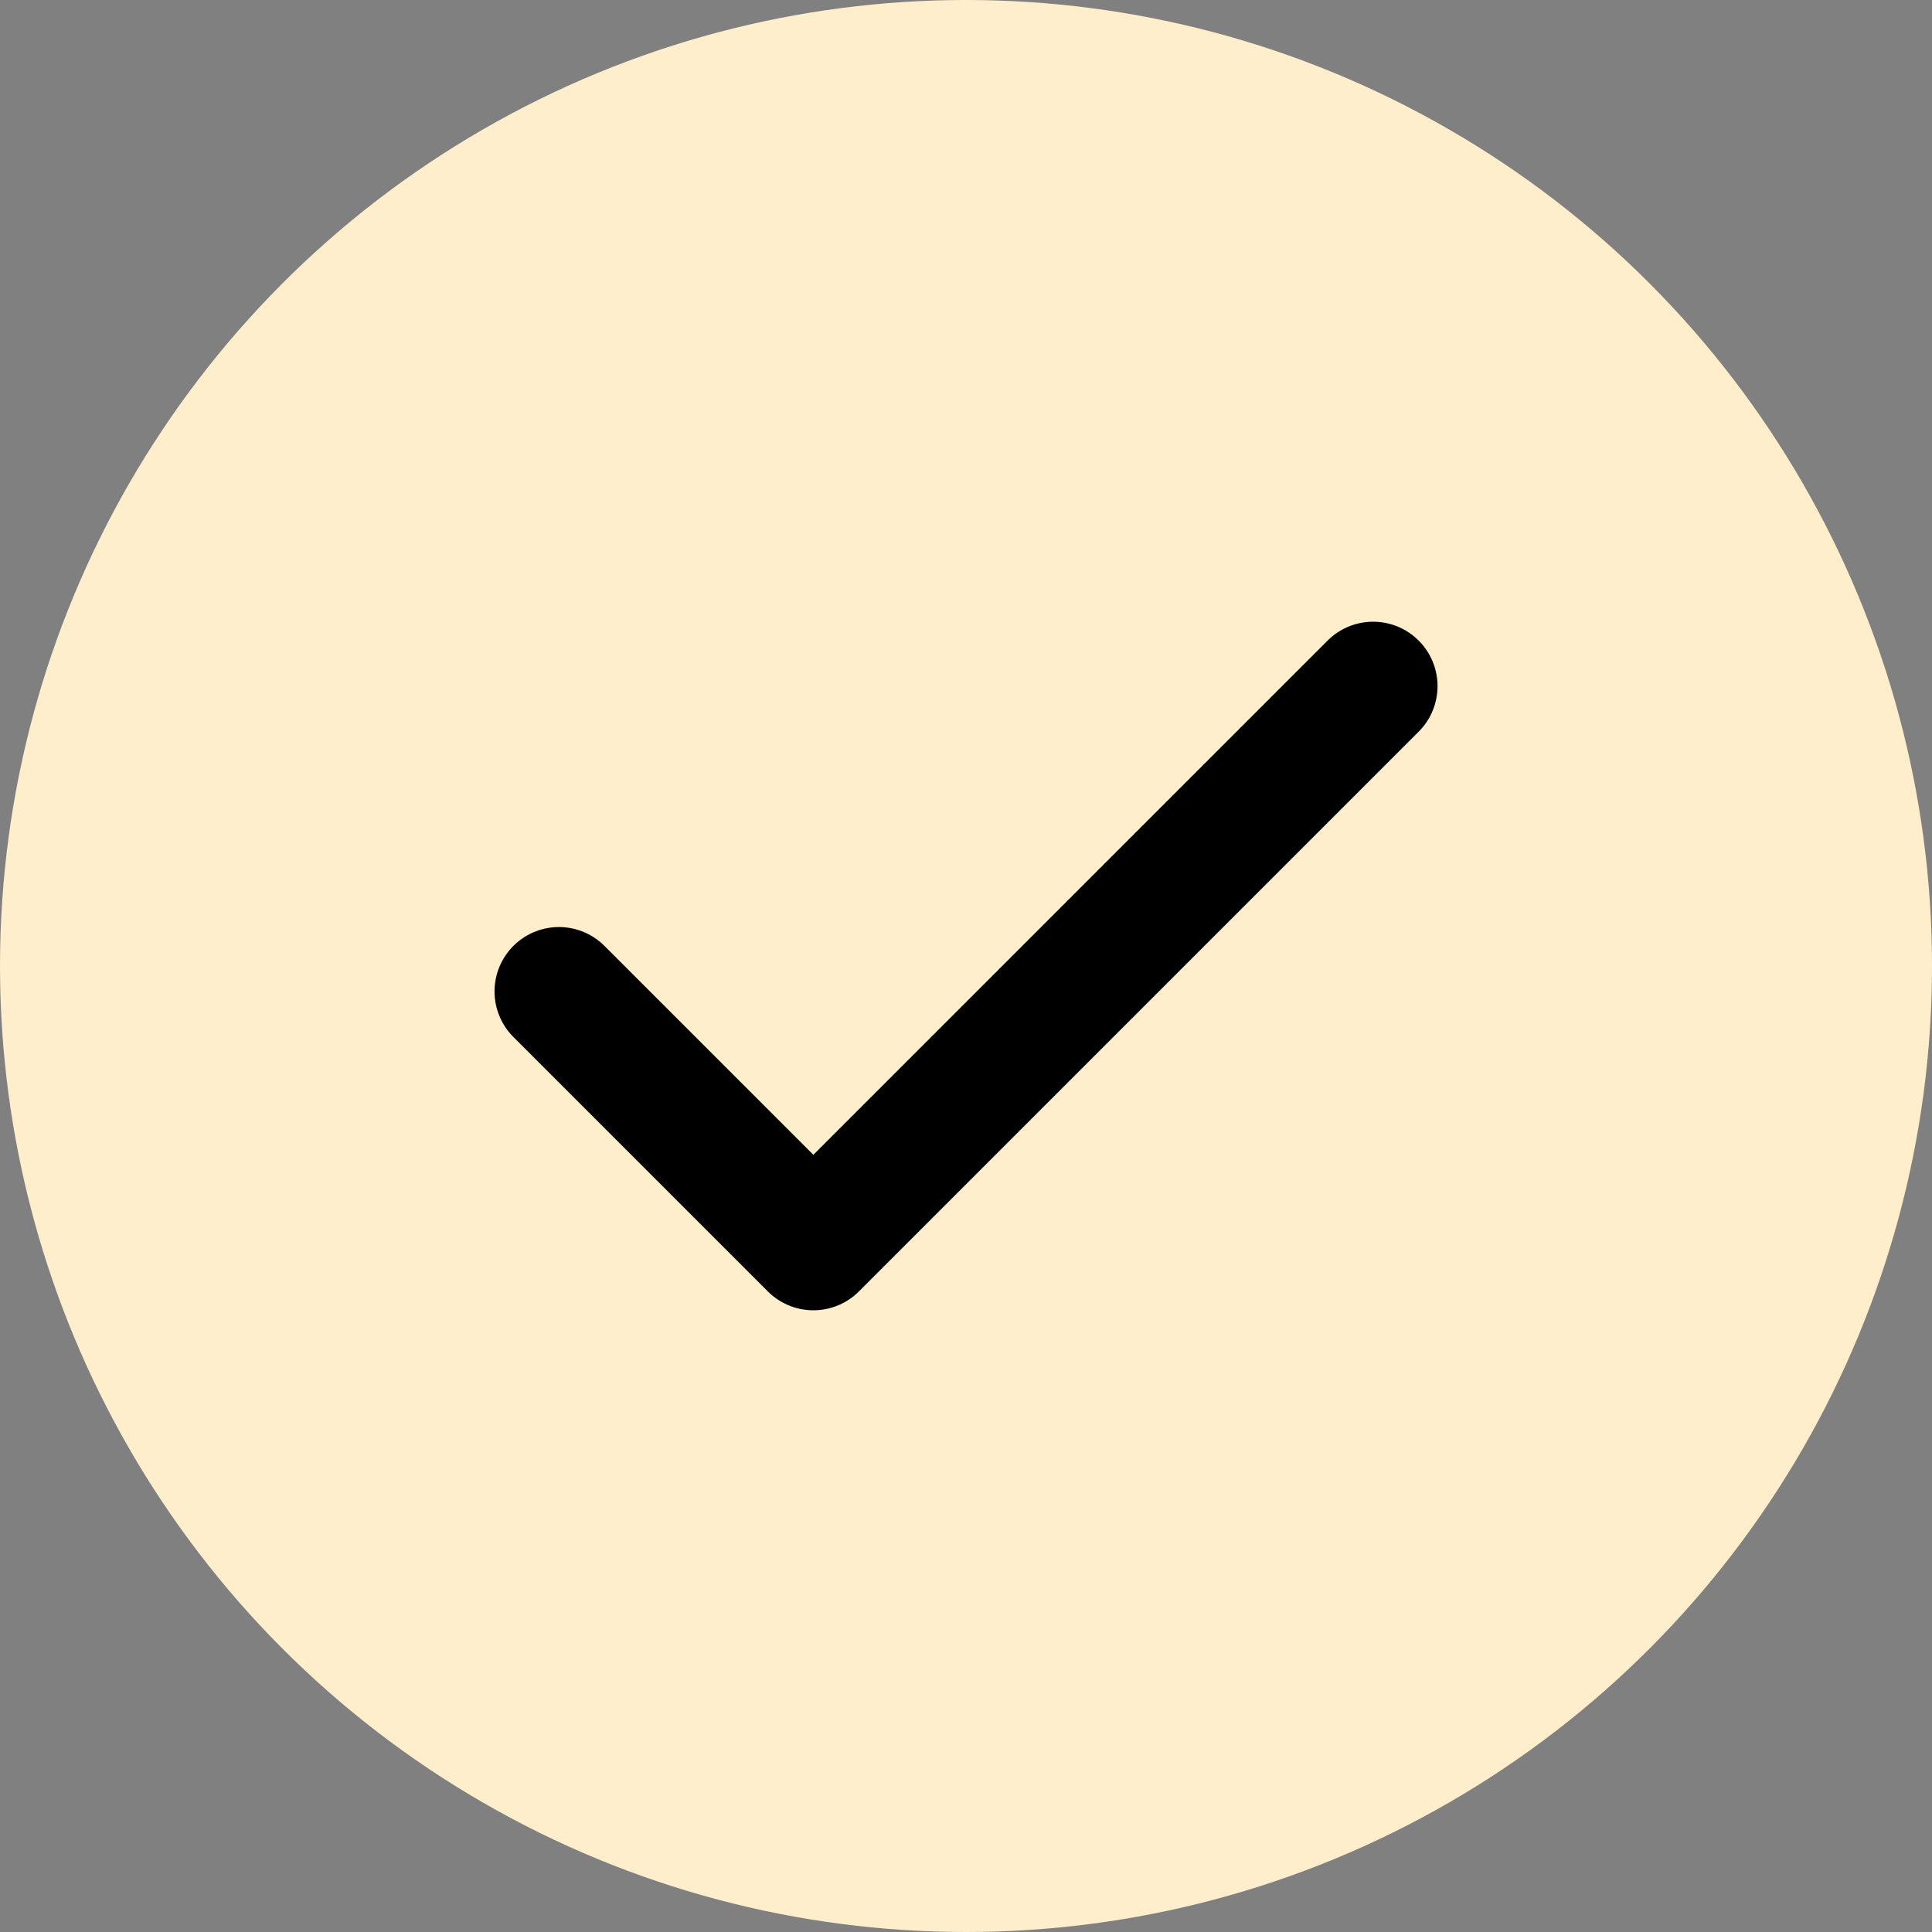
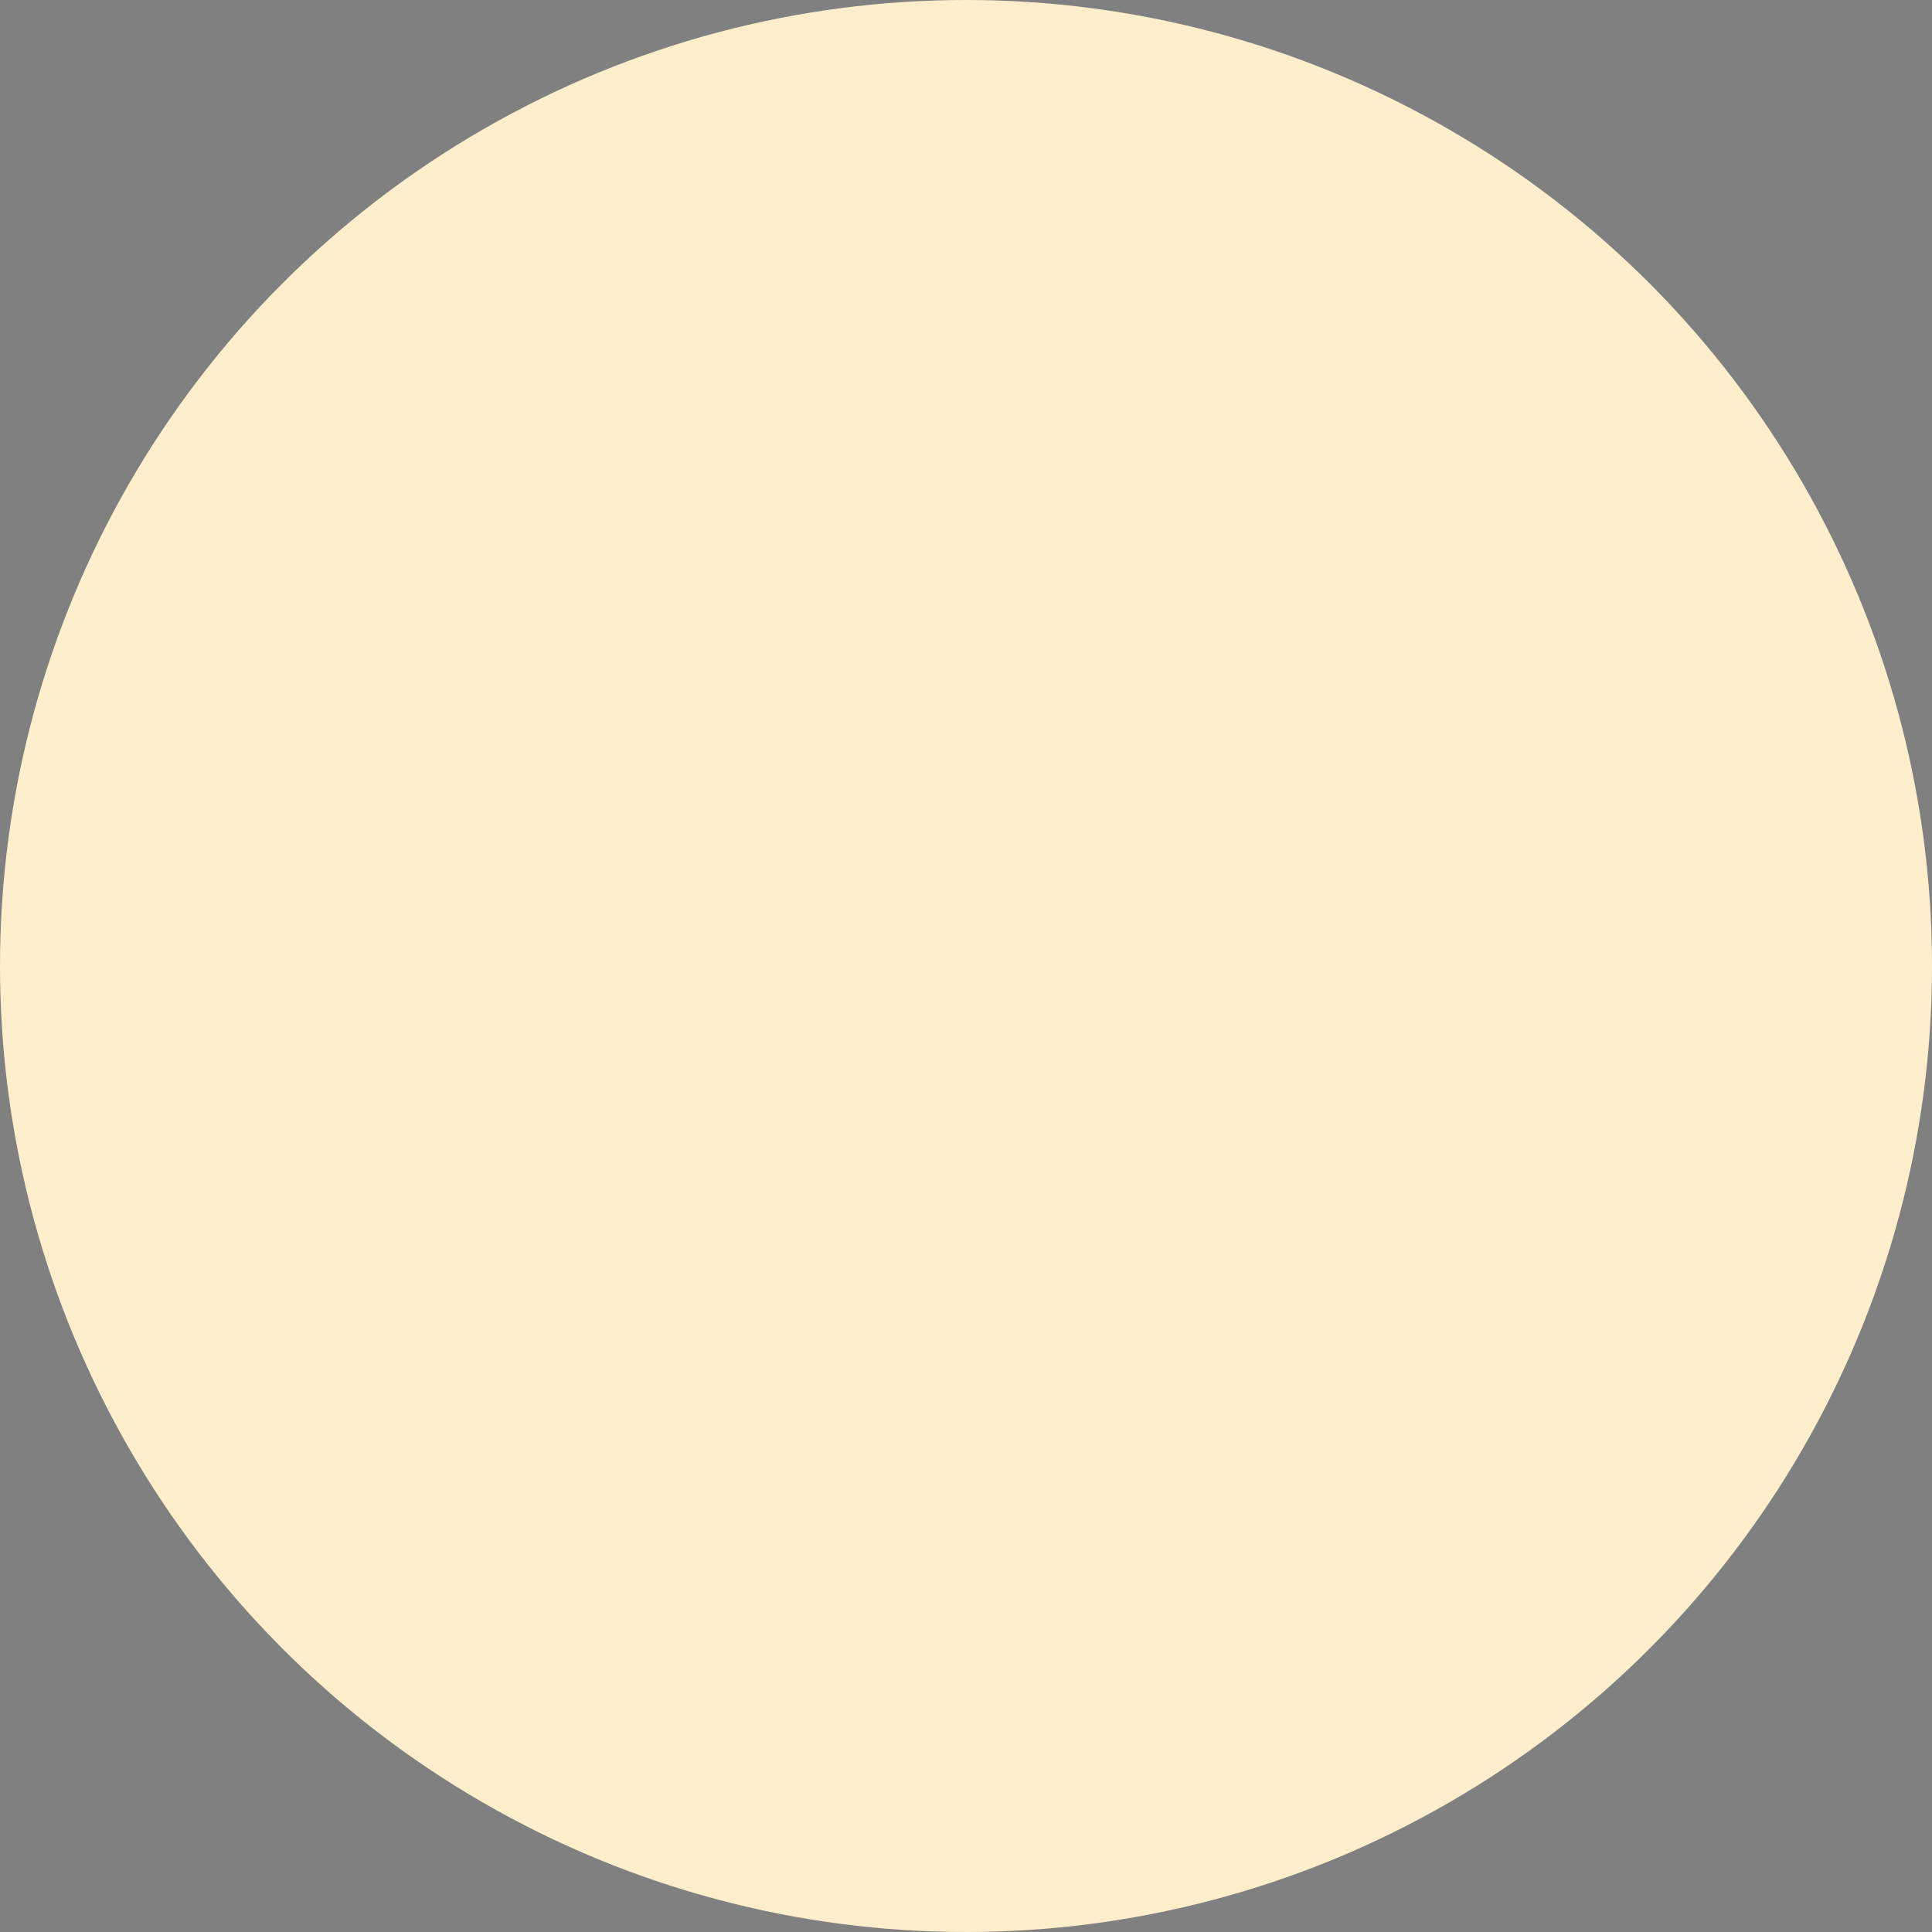
<svg xmlns="http://www.w3.org/2000/svg" width="30" height="30" viewBox="0 0 30 30">
  <rect x="0" y="0" width="30" height="30" fill="#808080" stroke="none" />
  <g id="Group_945" data-name="Group 945" transform="translate(-139 -1568)">
    <circle id="Ellipse_121" data-name="Ellipse 121" cx="15" cy="15" r="15" transform="translate(139 1568)" fill="#fec" />
-     <path id="Icon_feather-check" data-name="Icon feather-check" d="M18.643,9,9.951,17.692,6,13.741" transform="translate(141.679 1569.654)" fill="none" stroke="#000" stroke-linecap="round" stroke-linejoin="round" stroke-width="2" />
  </g>
</svg>